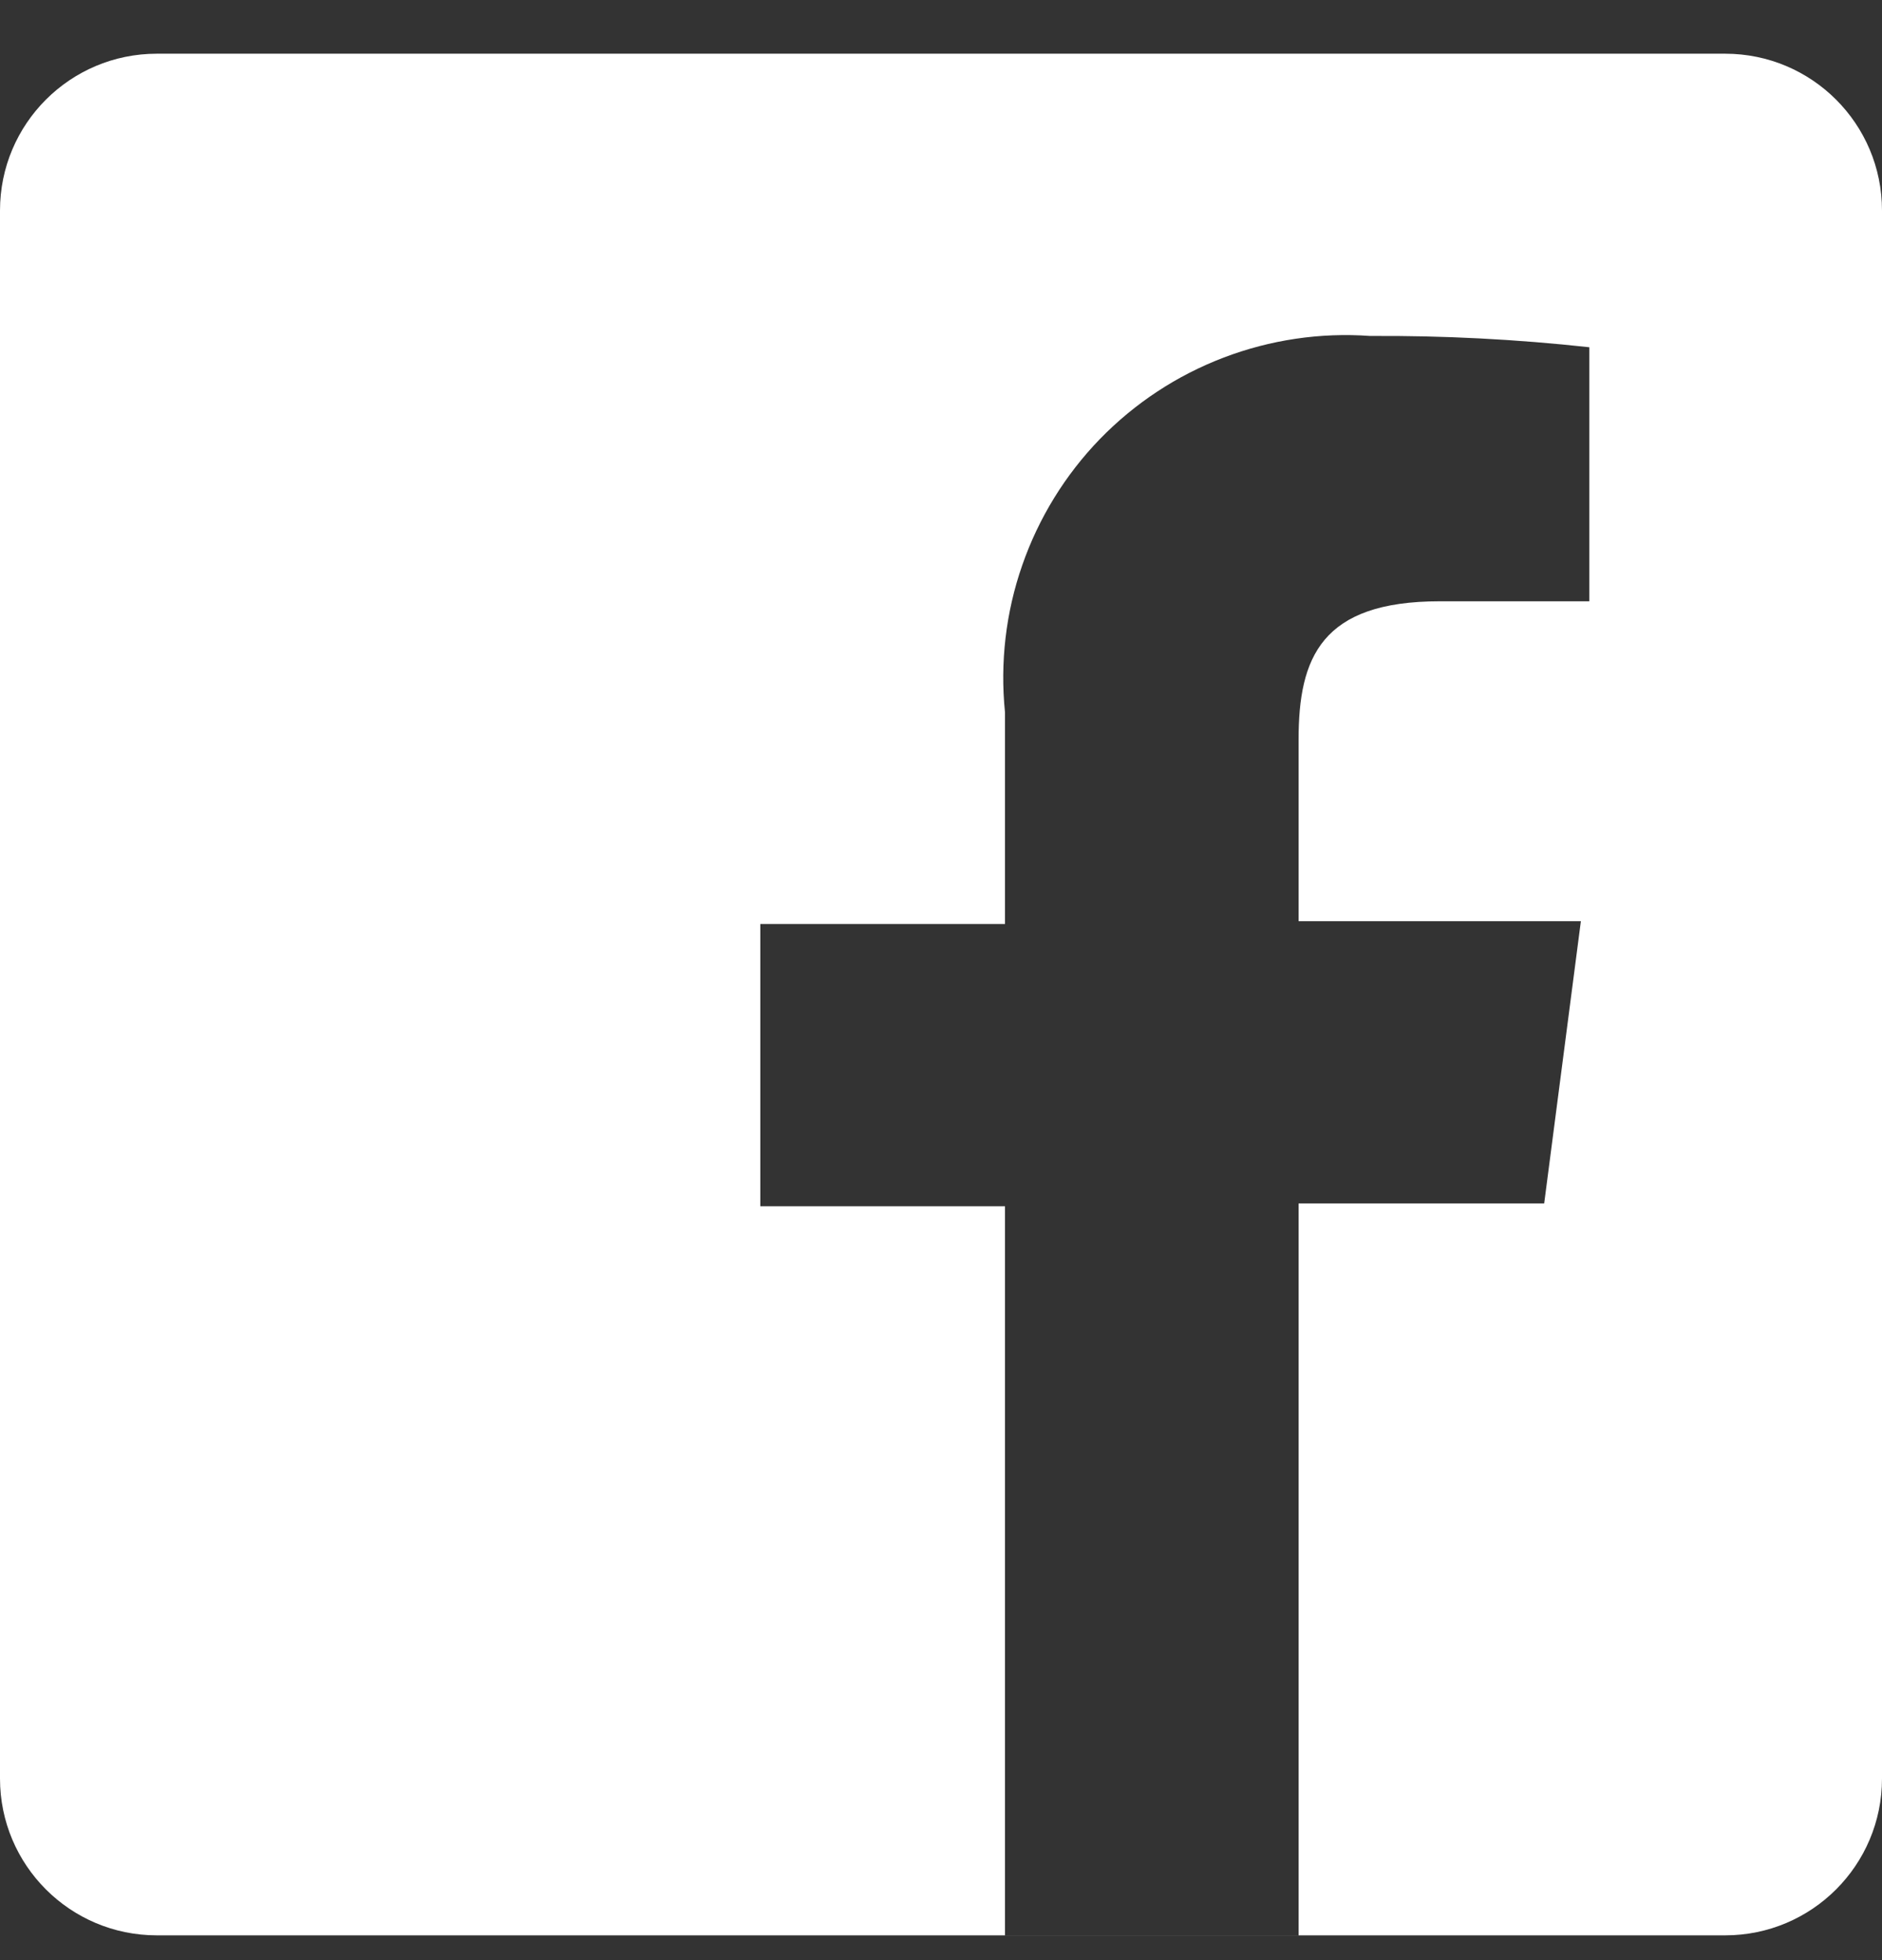
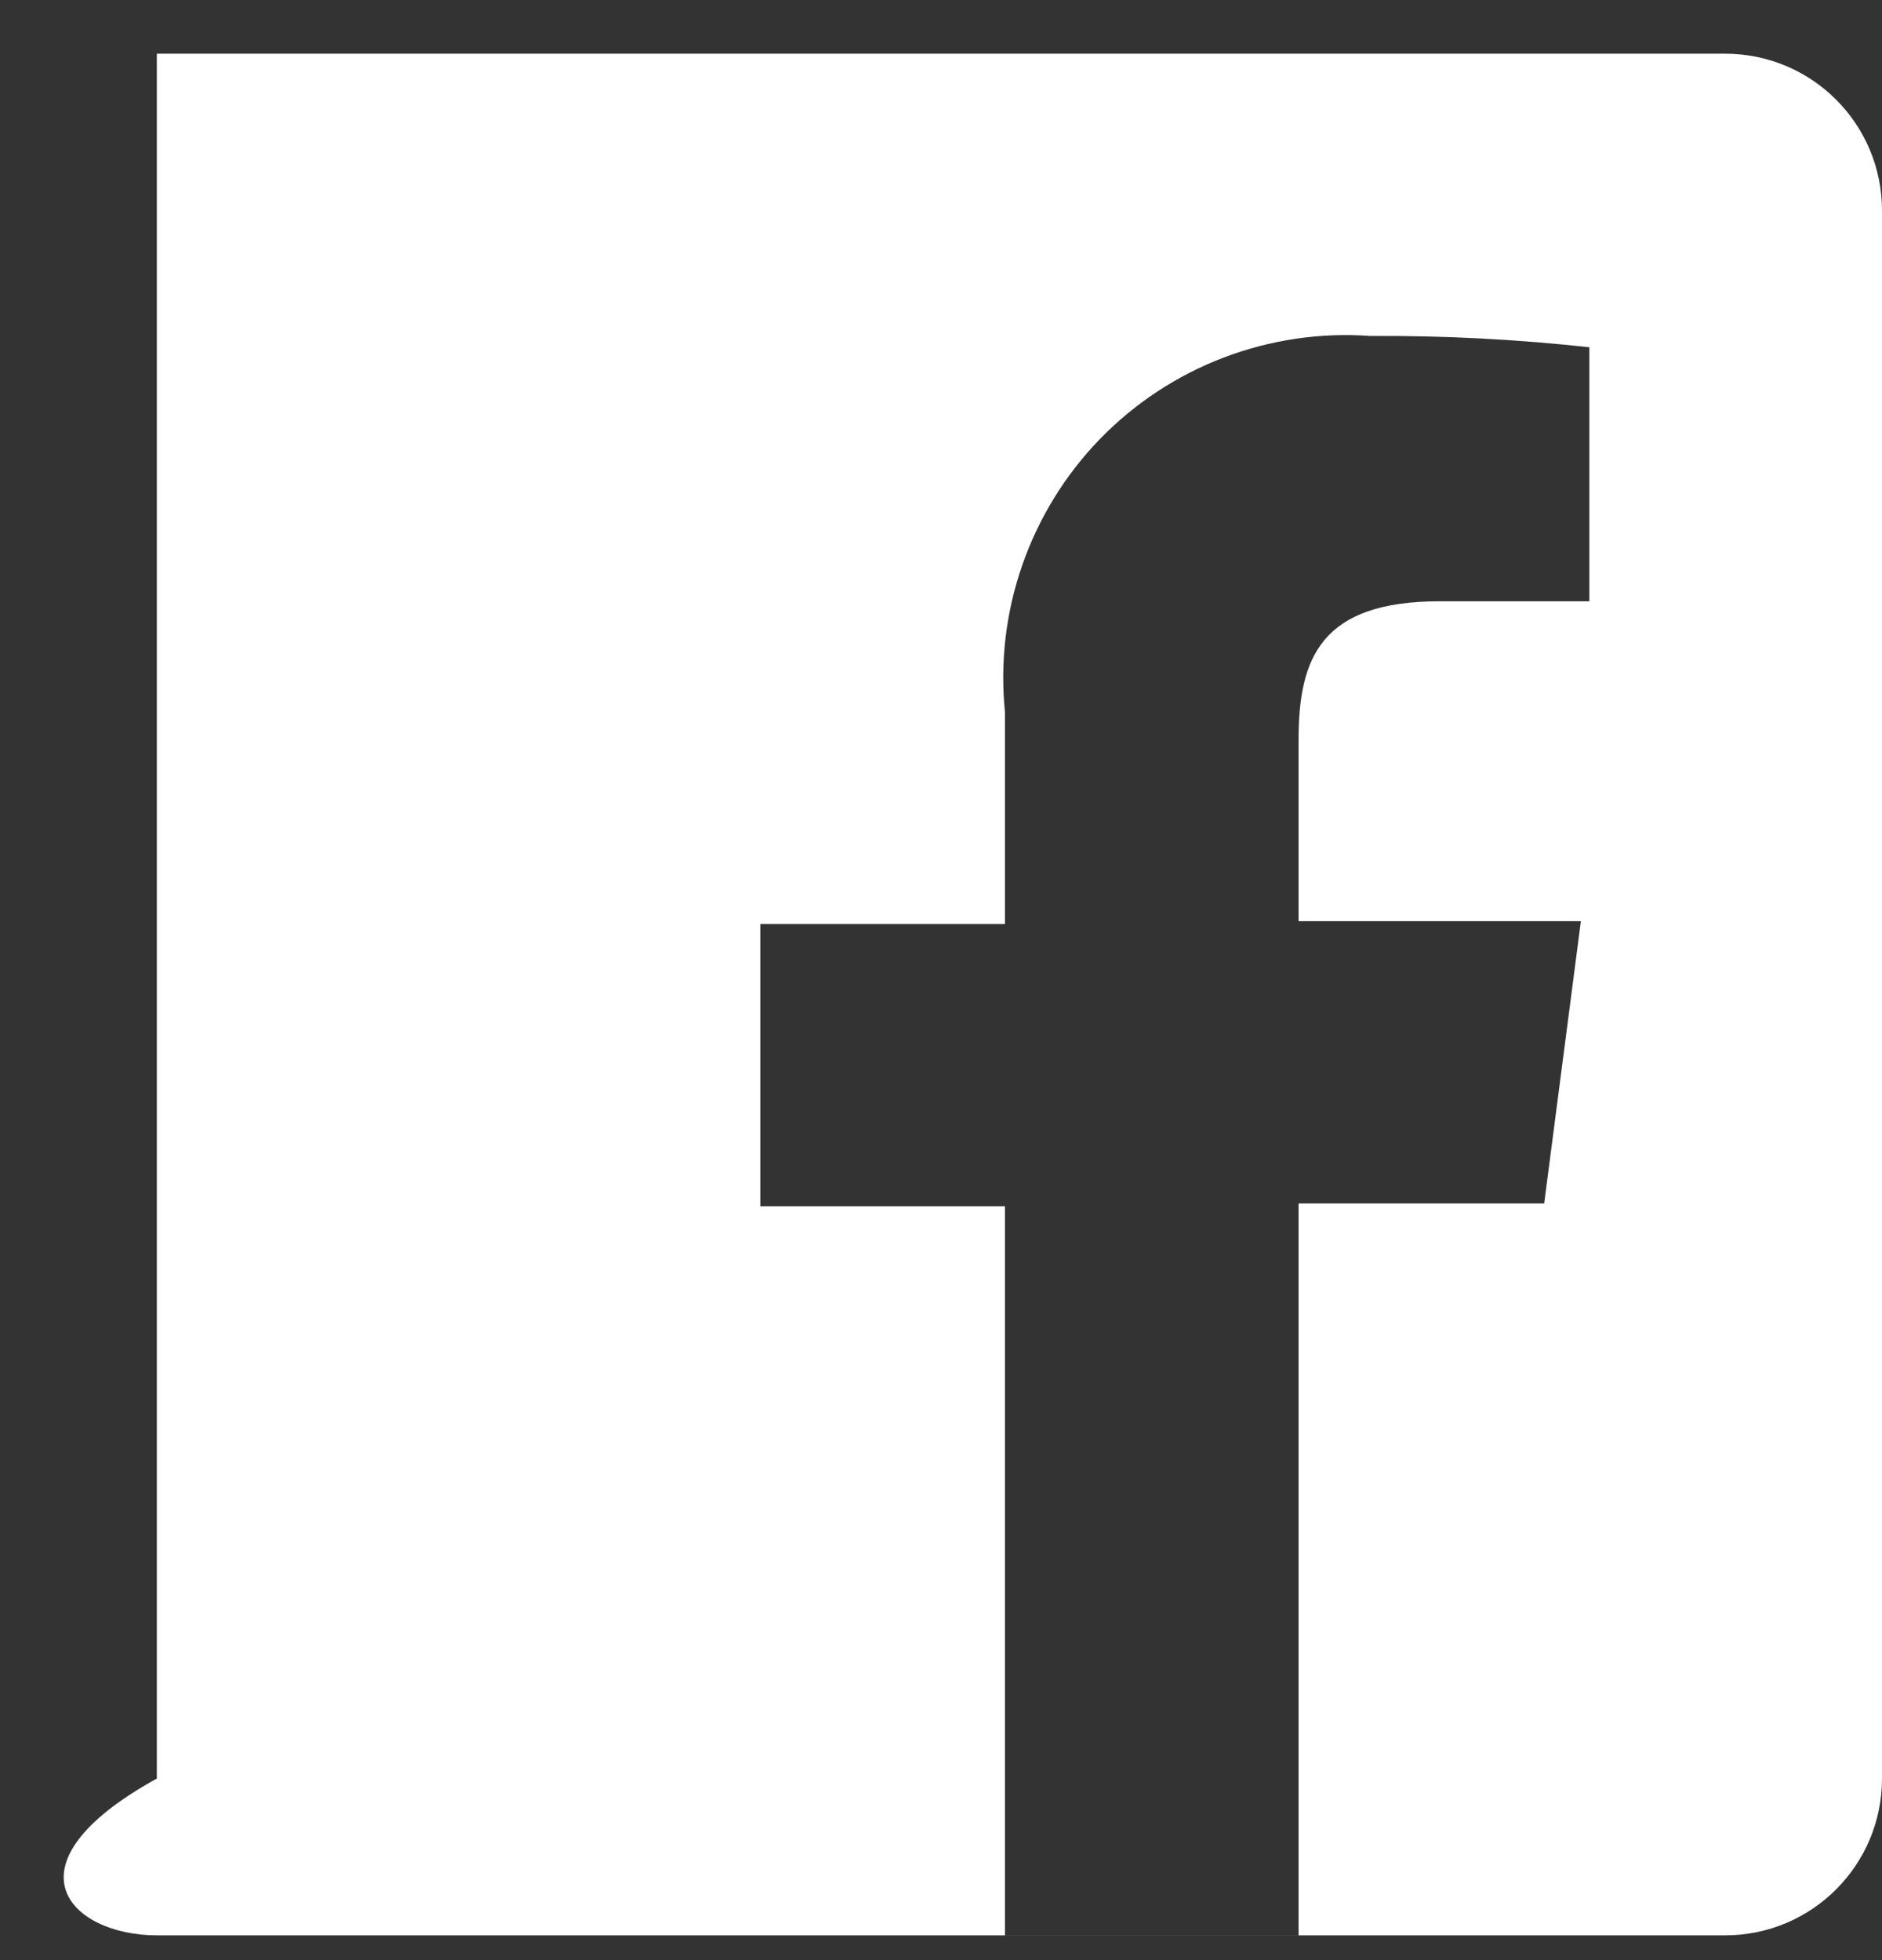
<svg xmlns="http://www.w3.org/2000/svg" width="24" height="25" viewBox="0 0 24 25" fill="none">
  <rect x="0" y="0" width="24" height="25" fill="#333333" stroke="none" />
-   <path fill-rule="evenodd" clip-rule="evenodd" d="M2 0.685C0.895 0.685 0 1.58 0 2.685V22.684C0 23.789 0.895 24.684 2 24.684H12.816V24.685H16.56V24.684H22C23.105 24.684 24 23.789 24 22.684V2.685C24 1.58 23.105 0.685 22 0.685H2ZM16.56 24.684V15.349H19.692L20.16 11.749H16.56V9.433C16.56 8.389 16.848 7.669 18.36 7.669H20.268V4.429C19.34 4.327 18.406 4.279 17.472 4.285C16.837 4.239 16.199 4.334 15.604 4.561C15.008 4.788 14.47 5.143 14.026 5.6C13.583 6.058 13.245 6.607 13.036 7.209C12.826 7.811 12.752 8.451 12.816 9.085V11.785H9.696V15.385H12.816V24.684H16.56Z" fill="white" />
+   <path fill-rule="evenodd" clip-rule="evenodd" d="M2 0.685V22.684C0 23.789 0.895 24.684 2 24.684H12.816V24.685H16.56V24.684H22C23.105 24.684 24 23.789 24 22.684V2.685C24 1.58 23.105 0.685 22 0.685H2ZM16.56 24.684V15.349H19.692L20.16 11.749H16.56V9.433C16.56 8.389 16.848 7.669 18.36 7.669H20.268V4.429C19.34 4.327 18.406 4.279 17.472 4.285C16.837 4.239 16.199 4.334 15.604 4.561C15.008 4.788 14.47 5.143 14.026 5.6C13.583 6.058 13.245 6.607 13.036 7.209C12.826 7.811 12.752 8.451 12.816 9.085V11.785H9.696V15.385H12.816V24.684H16.56Z" fill="white" />
</svg>